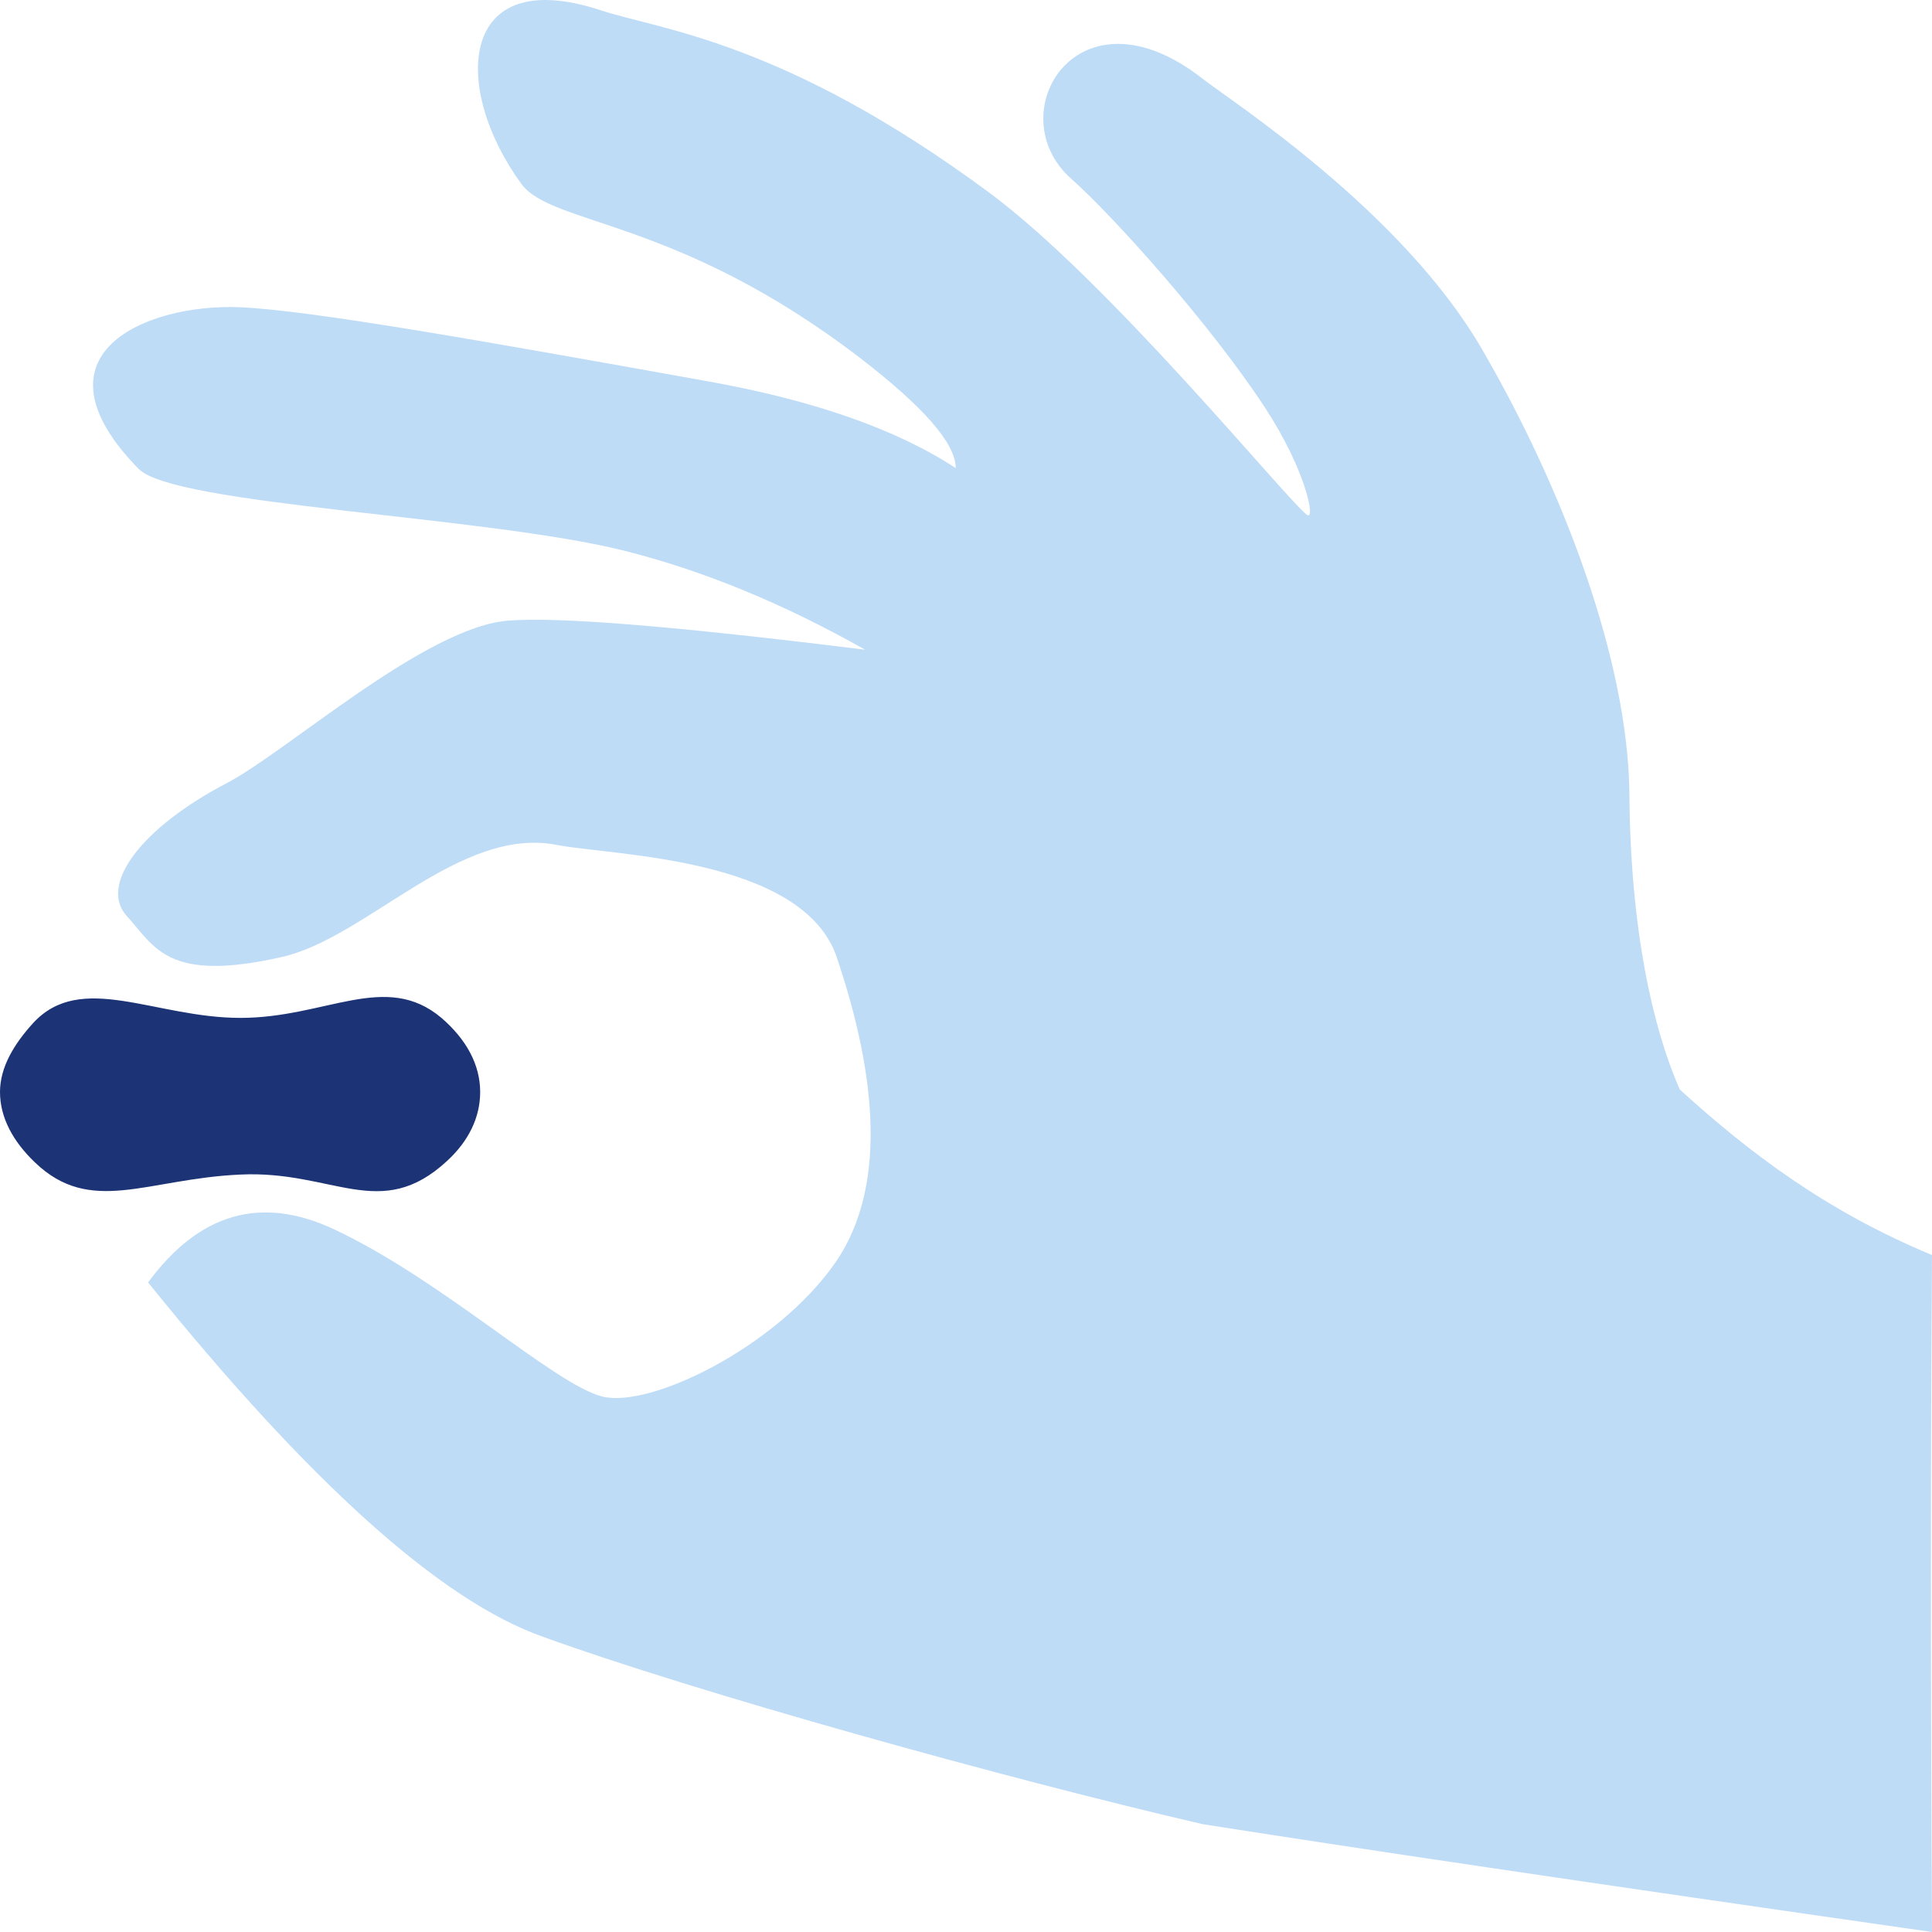
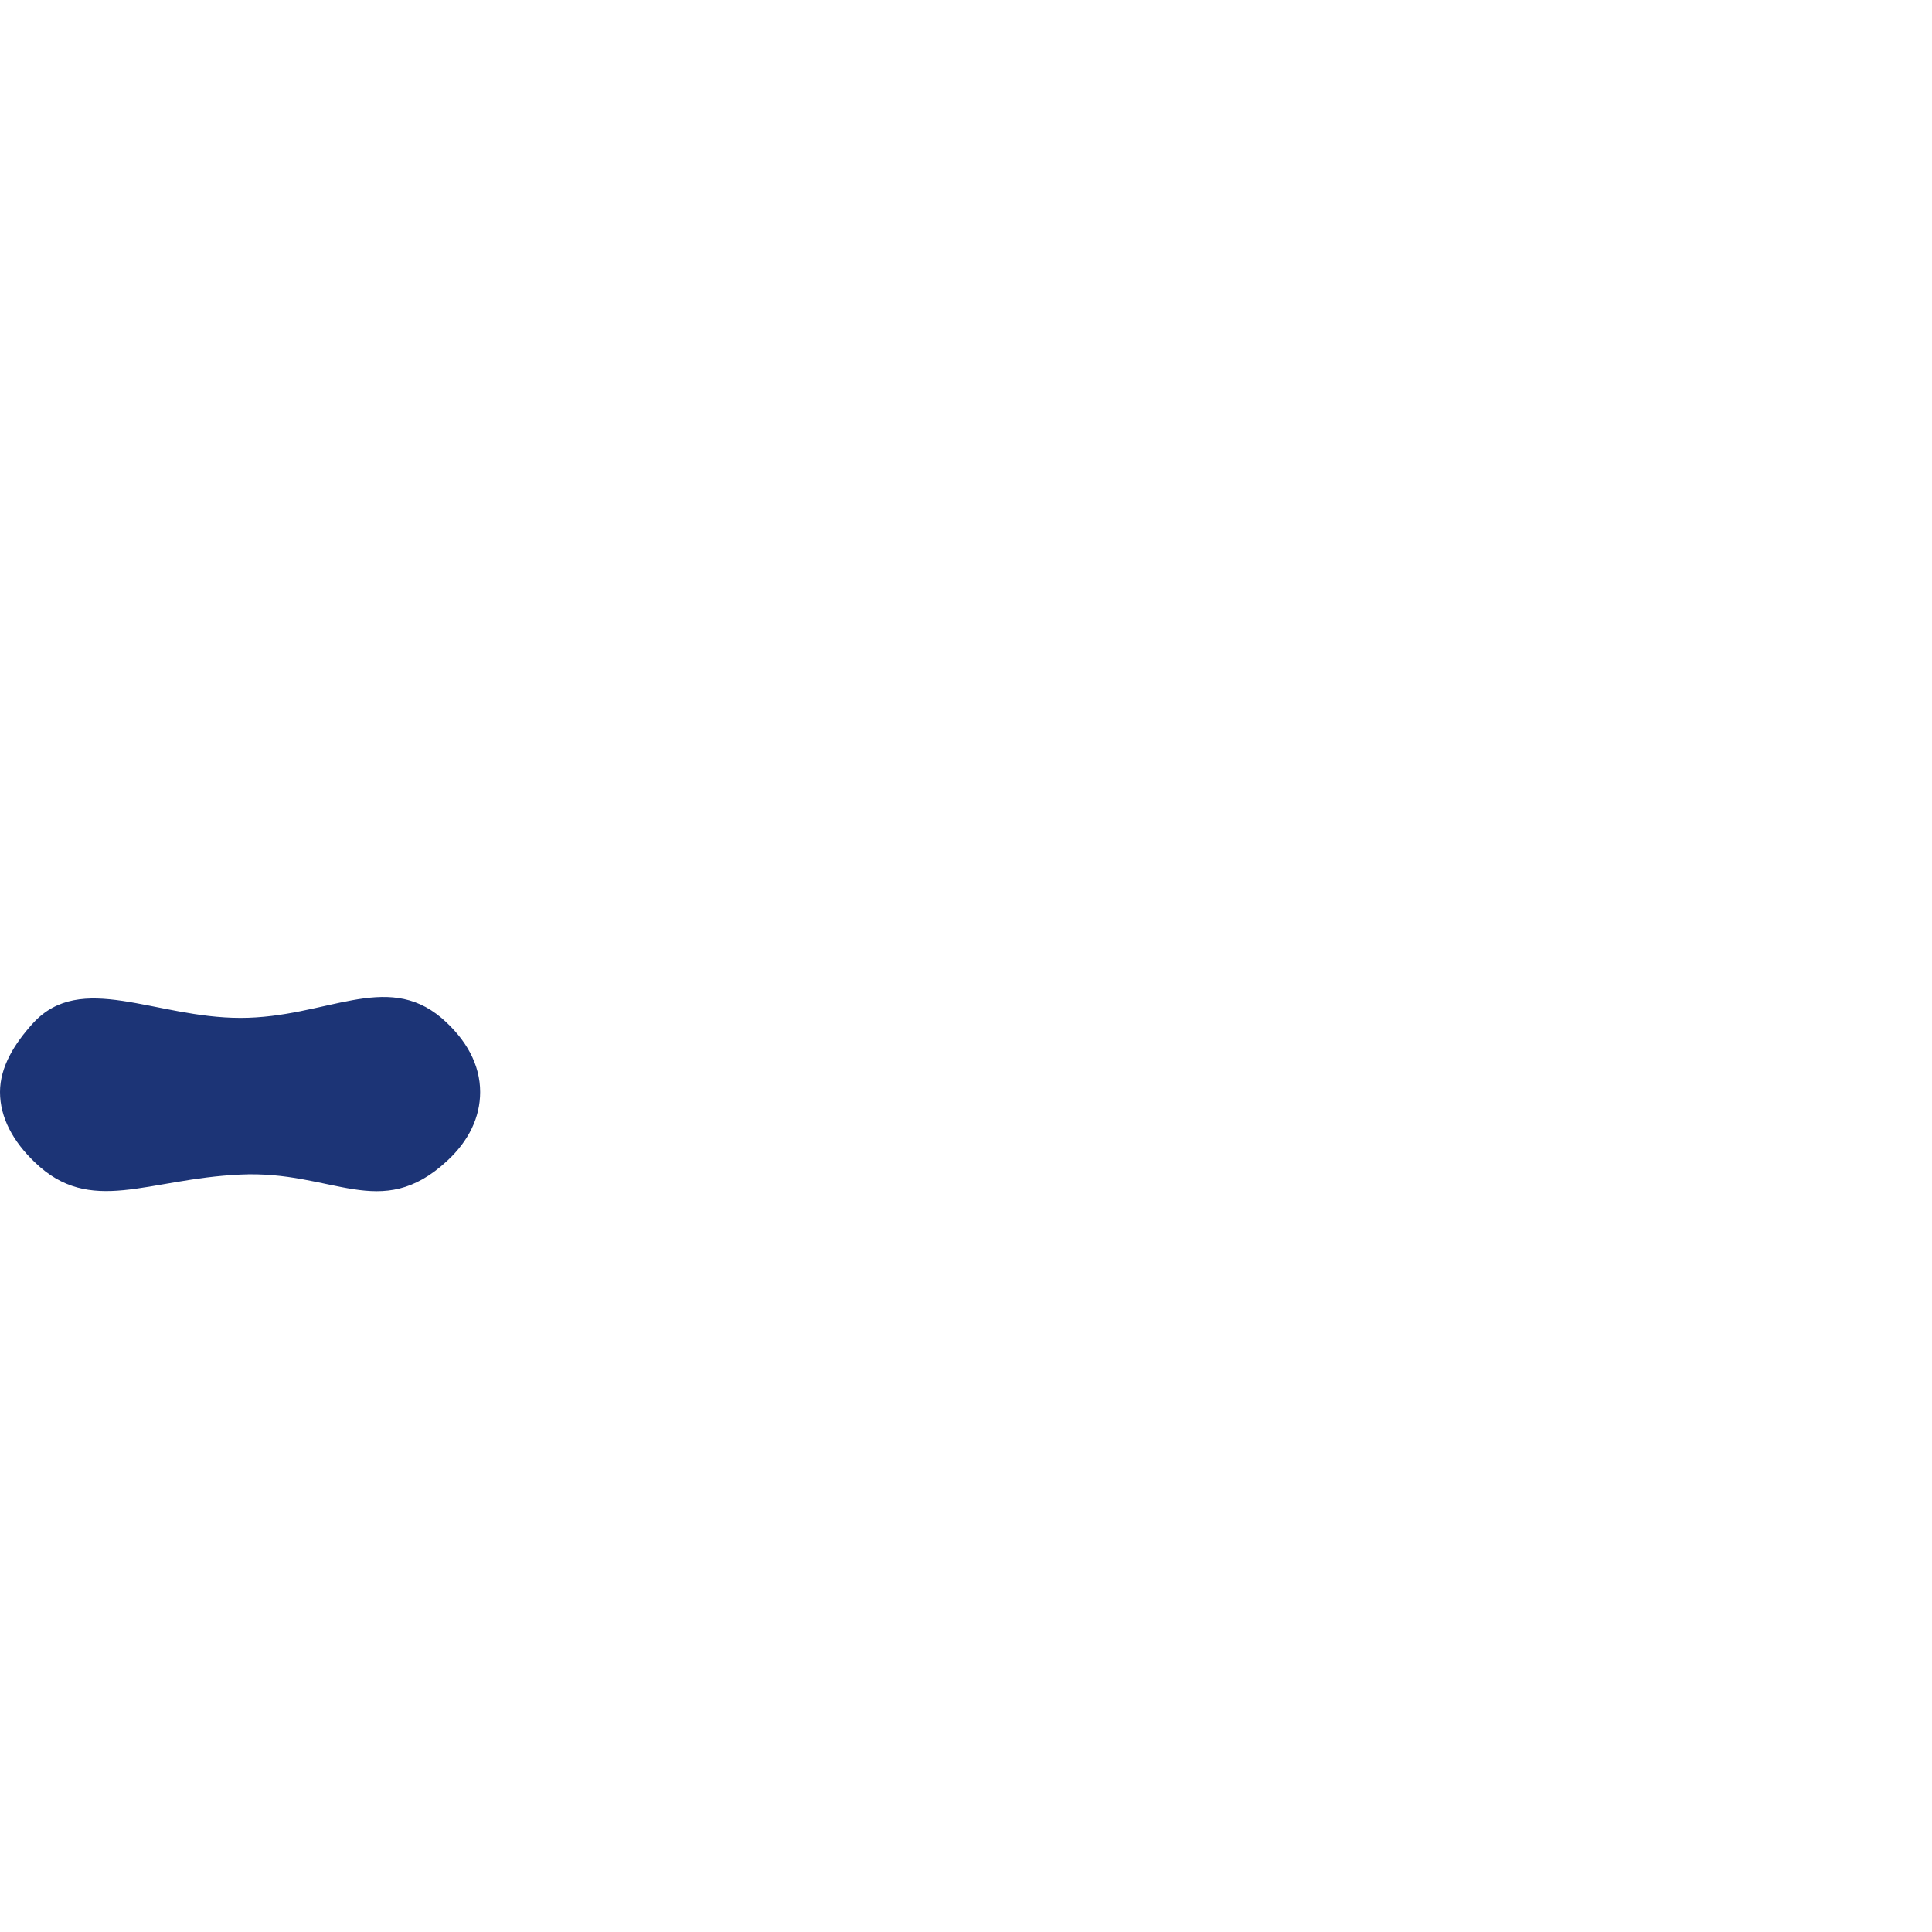
<svg xmlns="http://www.w3.org/2000/svg" width="71px" height="71px" viewBox="0 0 71 71" version="1.1">
  <title>A782EF00-0DF6-4816-999B-7B1E557BE253</title>
  <g id="assets" stroke="none" stroke-width="1" fill="none" fill-rule="evenodd">
    <g id="isla_assets" transform="translate(-1674, -10688)" fill-rule="nonzero">
      <g id="ICONS" transform="translate(145, 10463)">
        <g id="icon-weichepastille" transform="translate(1529, 225)">
-           <path d="M31.793,23.877 C28.778,22.173 25.816,20.959 22.931,20.236 C17.802,18.958 6.395,18.571 5.09,17.228 C0.953,12.993 5.39,11.16 8.784,11.289 C11.42,11.393 18.168,12.606 26.012,14.013 C29.914,14.711 32.955,15.782 35.122,17.202 C35.122,16.299 33.947,14.956 31.598,13.148 C24.876,7.997 20.282,8.294 19.16,6.758 C16.601,3.259 16.81,-1.363 22.083,0.38 C24.289,1.103 28.805,1.503 36.322,7.055 C40.734,10.308 47.259,18.338 48.029,18.919 C48.356,19.165 48.003,17.293 46.489,14.982 C44.466,11.896 40.916,7.945 39.376,6.577 C36.675,4.201 39.598,-0.73 44.218,2.91 C45.276,3.737 51.501,7.739 54.451,12.813 C57.4,17.886 59.841,24.238 59.88,29.209 C59.919,34.128 60.728,37.769 61.733,40.041 C64.278,42.352 67.085,44.495 71,46.122 C70.948,53.274 70.948,61.562 71,71 C58.288,69.18 49.348,67.85 44.192,67.036 C37.001,65.371 25.542,62.182 19.93,60.142 C16.184,58.813 11.355,54.462 5.442,47.129 C7.322,44.572 9.593,43.927 12.255,45.166 C16.262,47.038 20.386,50.898 22.148,51.325 C23.91,51.751 28.491,49.517 30.658,46.457 C32.824,43.398 31.989,38.853 30.749,35.174 C29.496,31.494 22.462,31.442 20.491,31.055 C16.889,30.332 13.482,34.476 10.337,35.174 C6.147,36.116 5.703,34.812 4.659,33.663 C3.615,32.514 5.208,30.41 8.327,28.783 C10.572,27.608 15.649,23.025 18.703,22.805 C20.582,22.663 24.941,23.025 31.793,23.877 Z" id="Combined-Shape" fill="#BFDCF7" />
          <path d="M8.823,43.165 C12.242,42.997 13.978,44.934 16.432,42.662 C17.228,41.926 17.646,41.061 17.646,40.131 C17.646,39.124 17.137,38.195 16.223,37.407 C14.174,35.677 11.981,37.407 8.836,37.407 C5.69,37.407 2.976,35.677 1.214,37.601 C0.522,38.362 0,39.215 0,40.131 C0,41.074 0.483,41.952 1.279,42.713 C3.328,44.689 5.403,43.32 8.823,43.165 Z" id="Oval-13" fill="#1C3476" />
        </g>
      </g>
    </g>
  </g>
</svg>